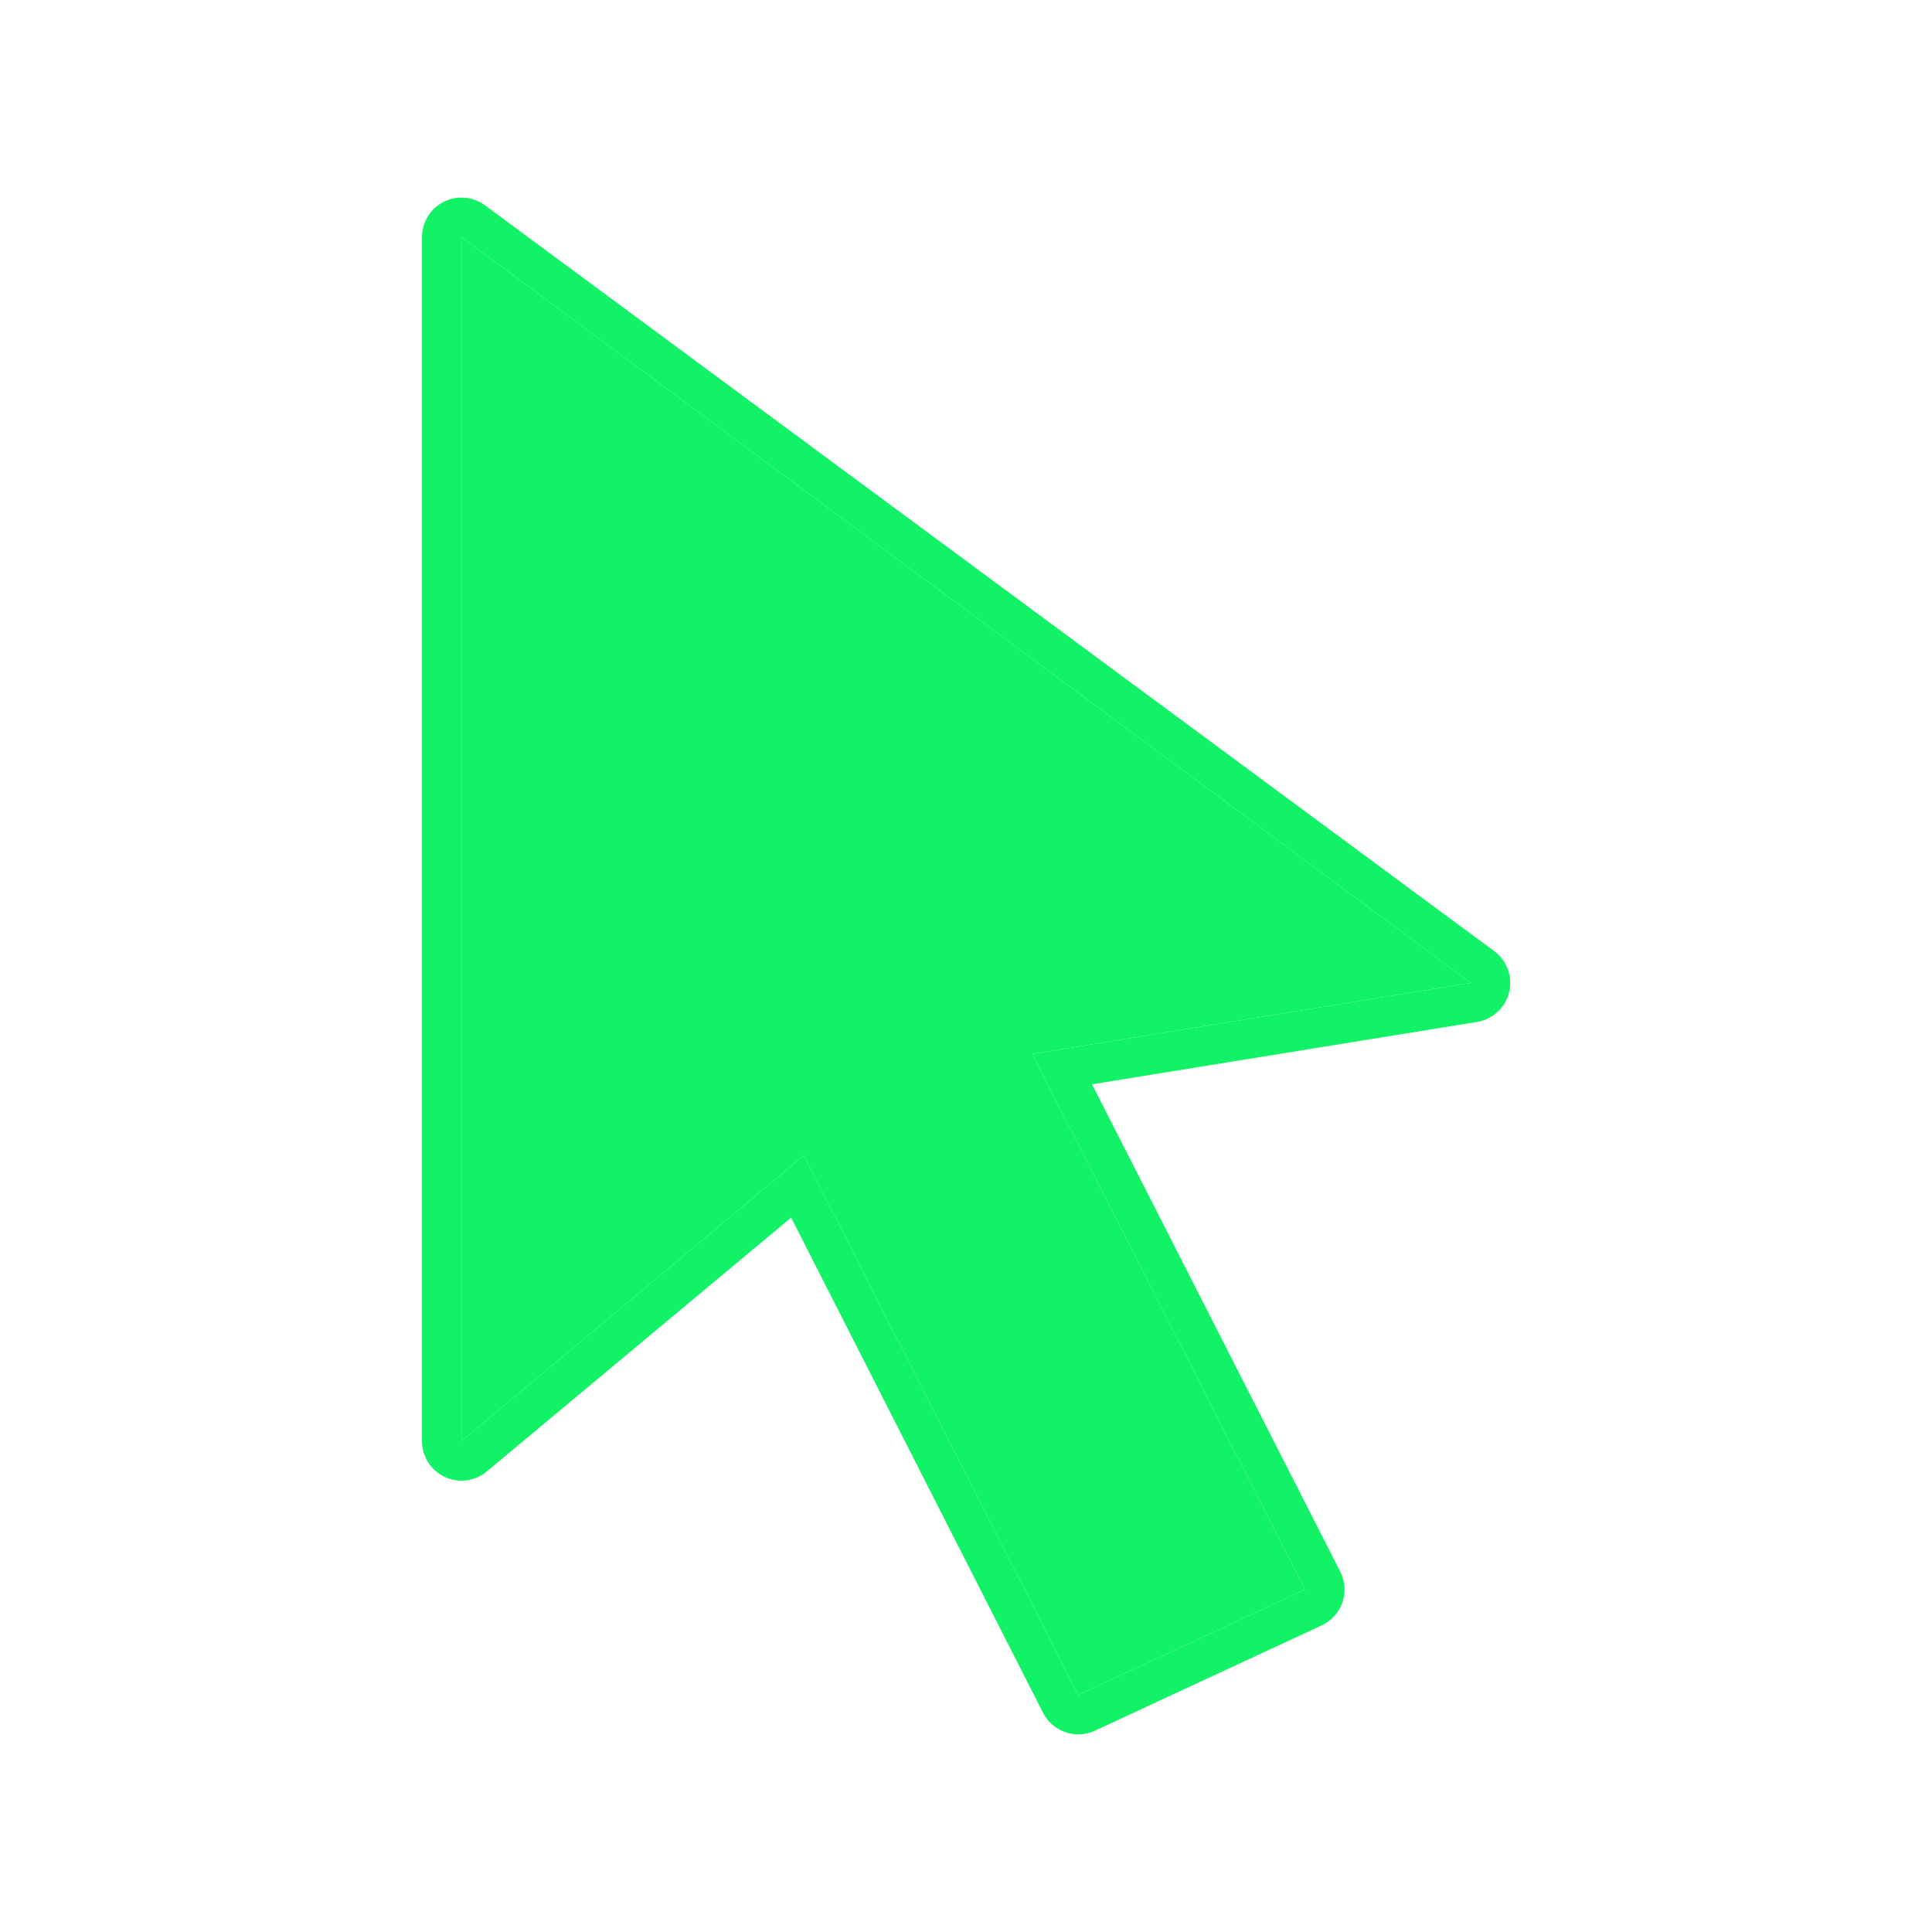
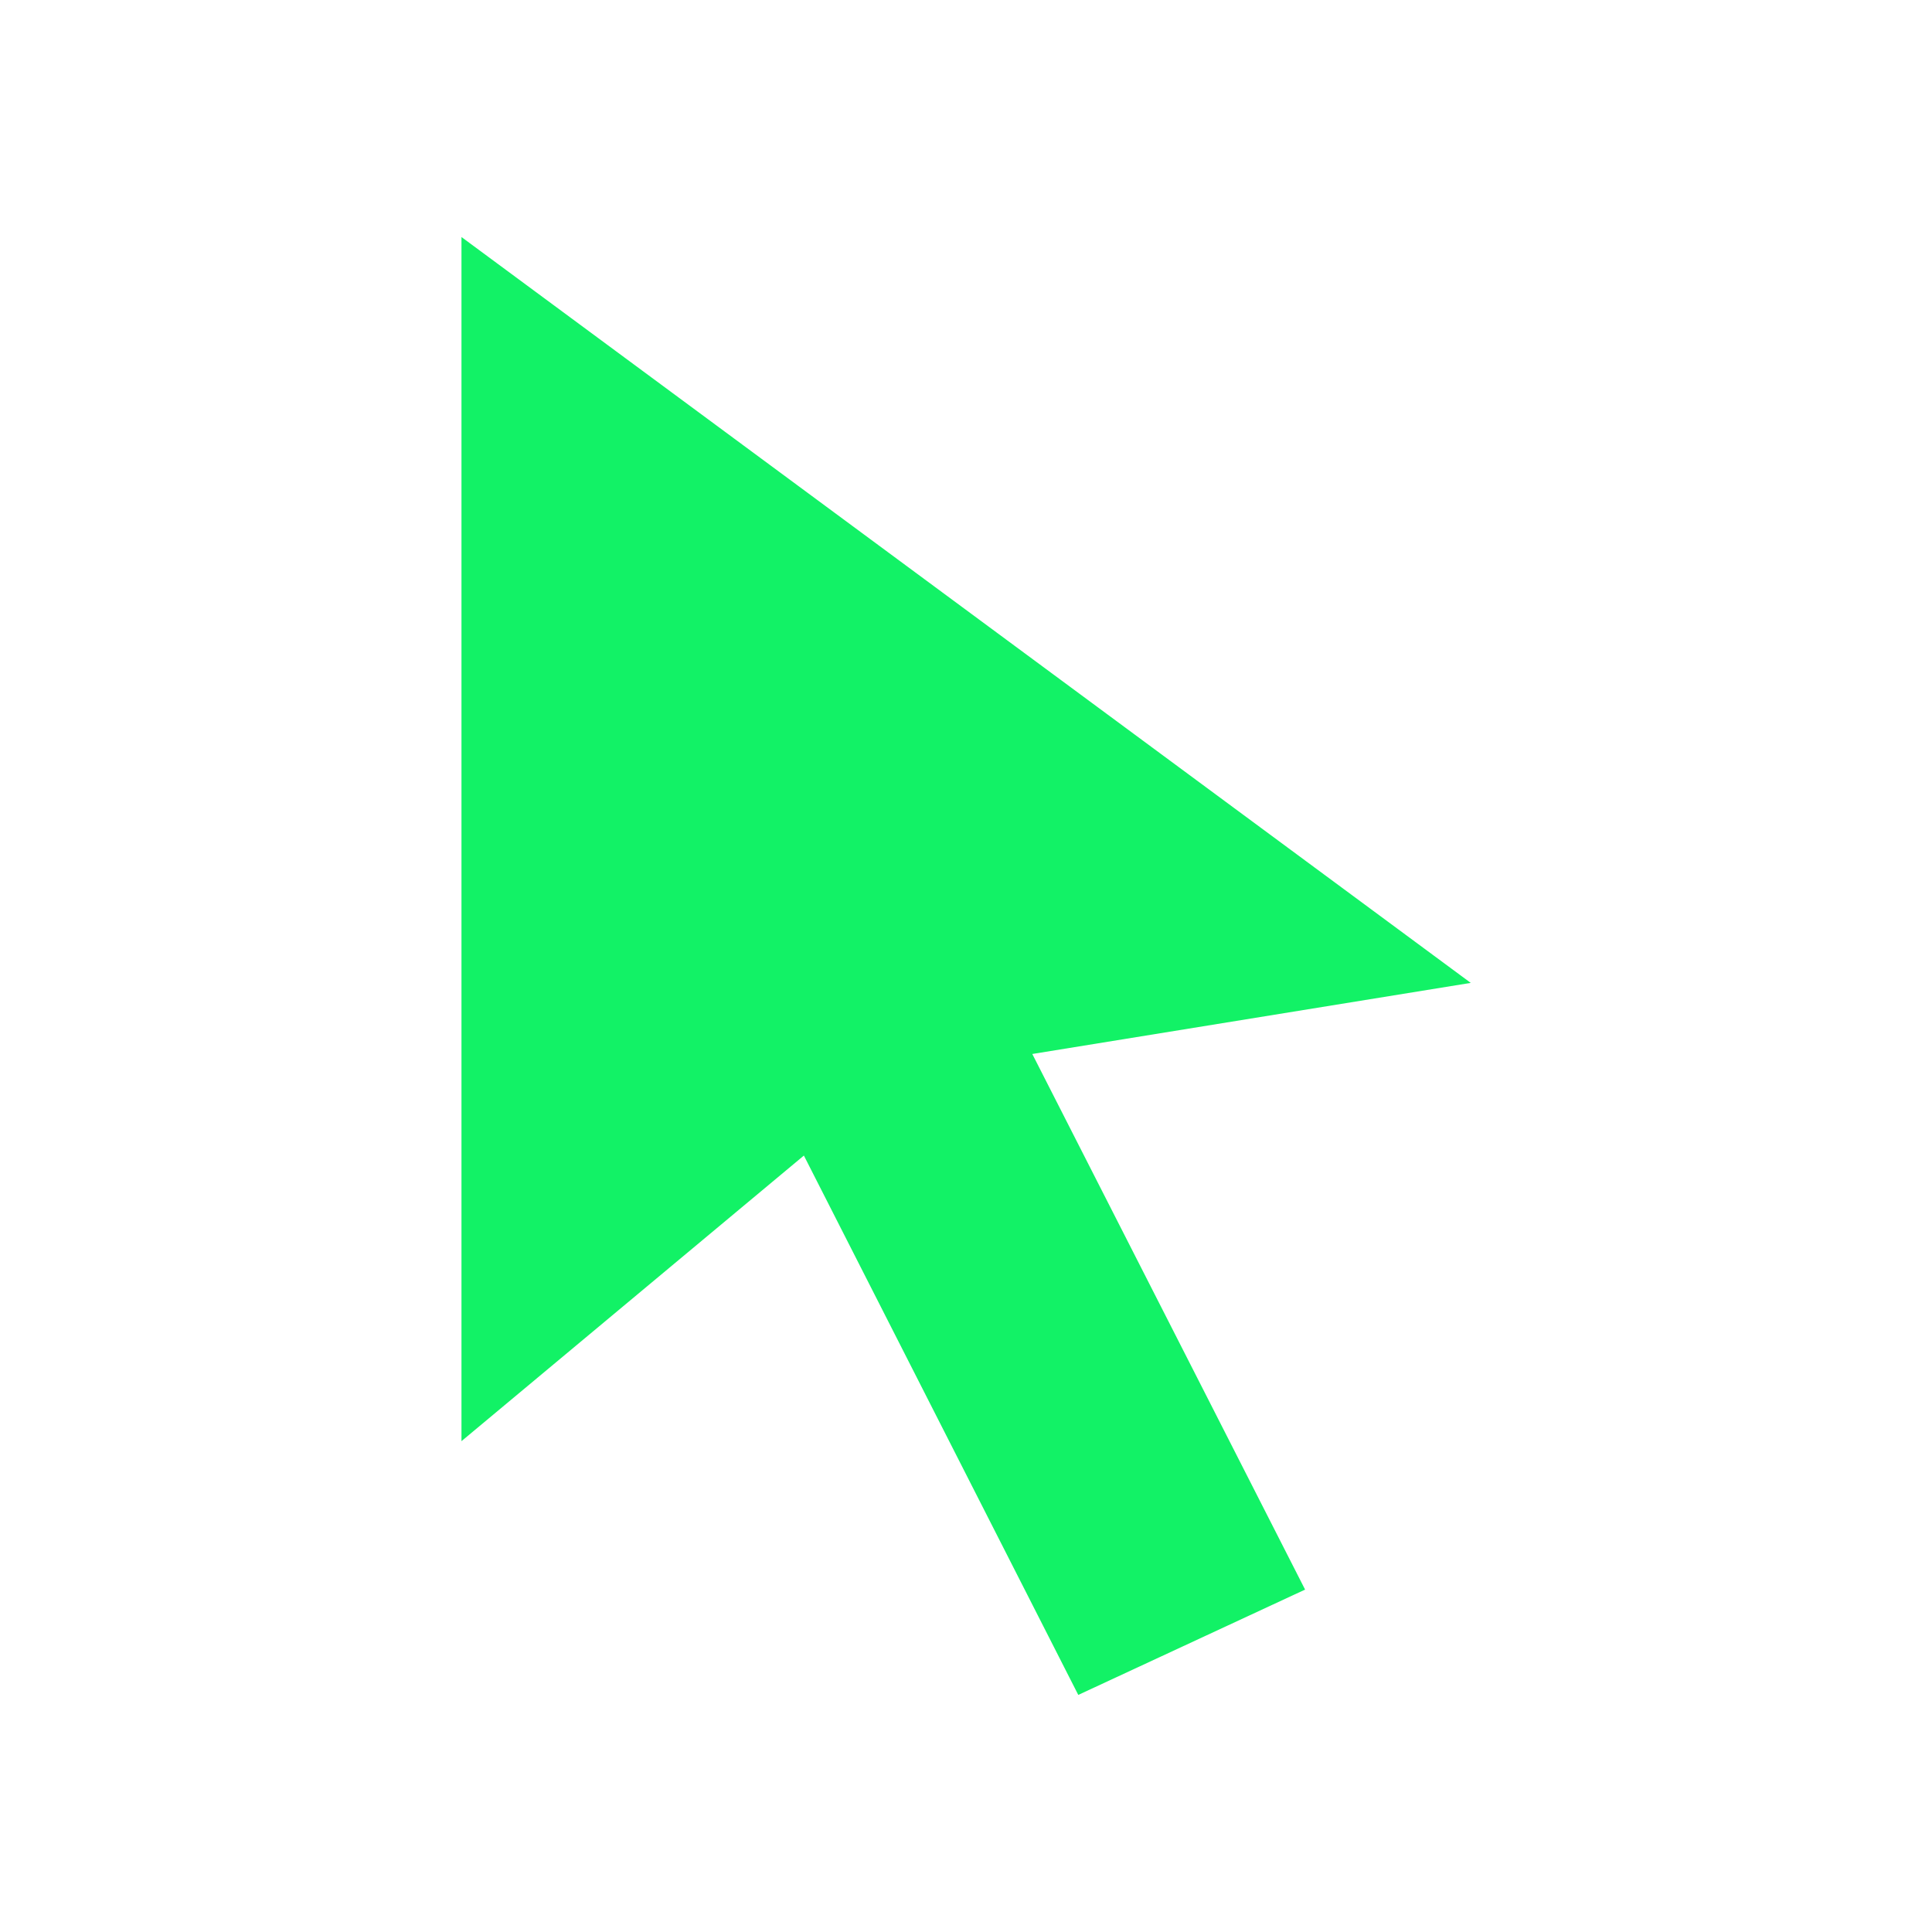
<svg xmlns="http://www.w3.org/2000/svg" width="35" height="35" viewBox="0 0 35 35" fill="none">
-   <path d="M8.36 4.294L26.644 17.806L18.701 19.094L23.643 28.797L19.534 30.705L14.563 20.934L8.36 26.108V4.294Z" fill="#12F266" />
-   <path fill-rule="evenodd" clip-rule="evenodd" d="M8.038 3.656C8.279 3.534 8.568 3.559 8.785 3.719L27.069 17.231C27.3 17.402 27.407 17.695 27.339 17.975C27.271 18.255 27.042 18.466 26.758 18.513L19.783 19.643L24.28 28.472C24.368 28.645 24.382 28.846 24.319 29.03C24.256 29.213 24.12 29.363 23.944 29.445L19.835 31.353C19.486 31.515 19.071 31.372 18.896 31.029L14.332 22.058L8.818 26.657C8.605 26.835 8.308 26.874 8.057 26.756C7.805 26.638 7.645 26.386 7.645 26.108V4.294C7.645 4.024 7.797 3.777 8.038 3.656ZM14.563 20.934L19.534 30.705L23.643 28.797L18.701 19.094L26.644 17.806L8.36 4.294V26.108L14.563 20.934Z" fill="#12F266" />
+   <path d="M8.36 4.294L26.644 17.806L18.701 19.094L23.643 28.797L19.534 30.705L14.563 20.934L8.36 26.108Z" fill="#12F266" />
</svg>